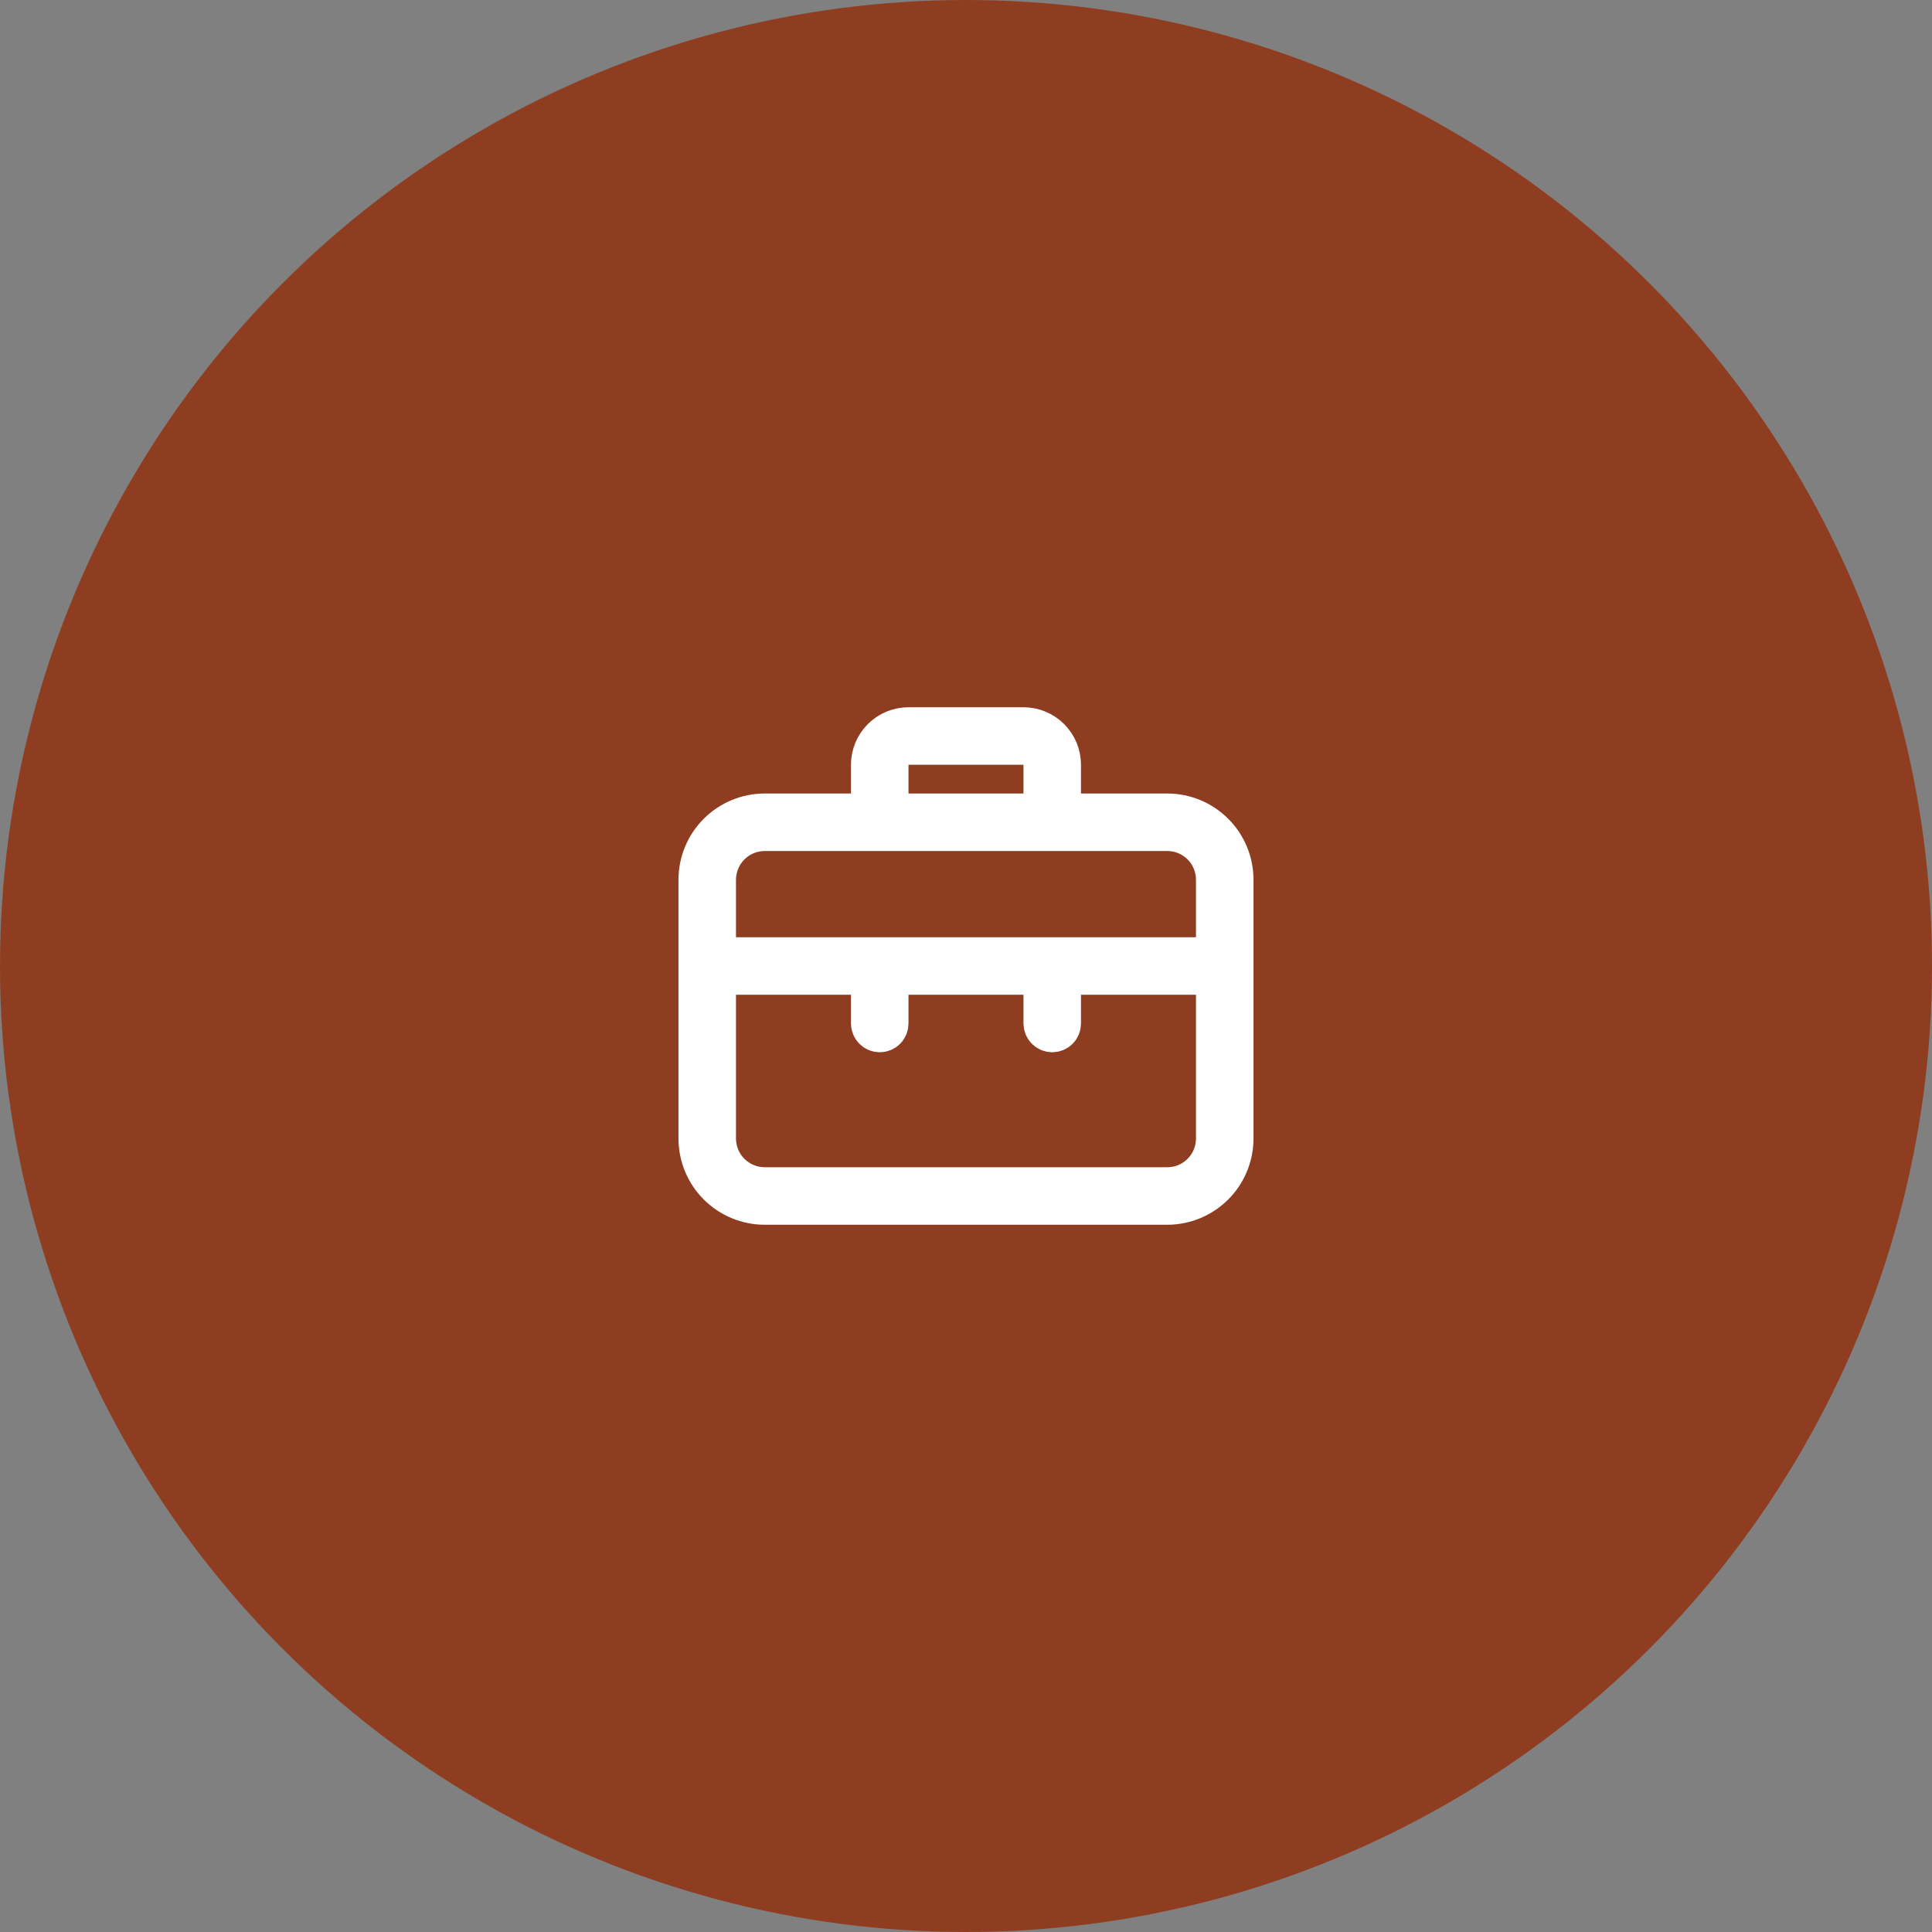
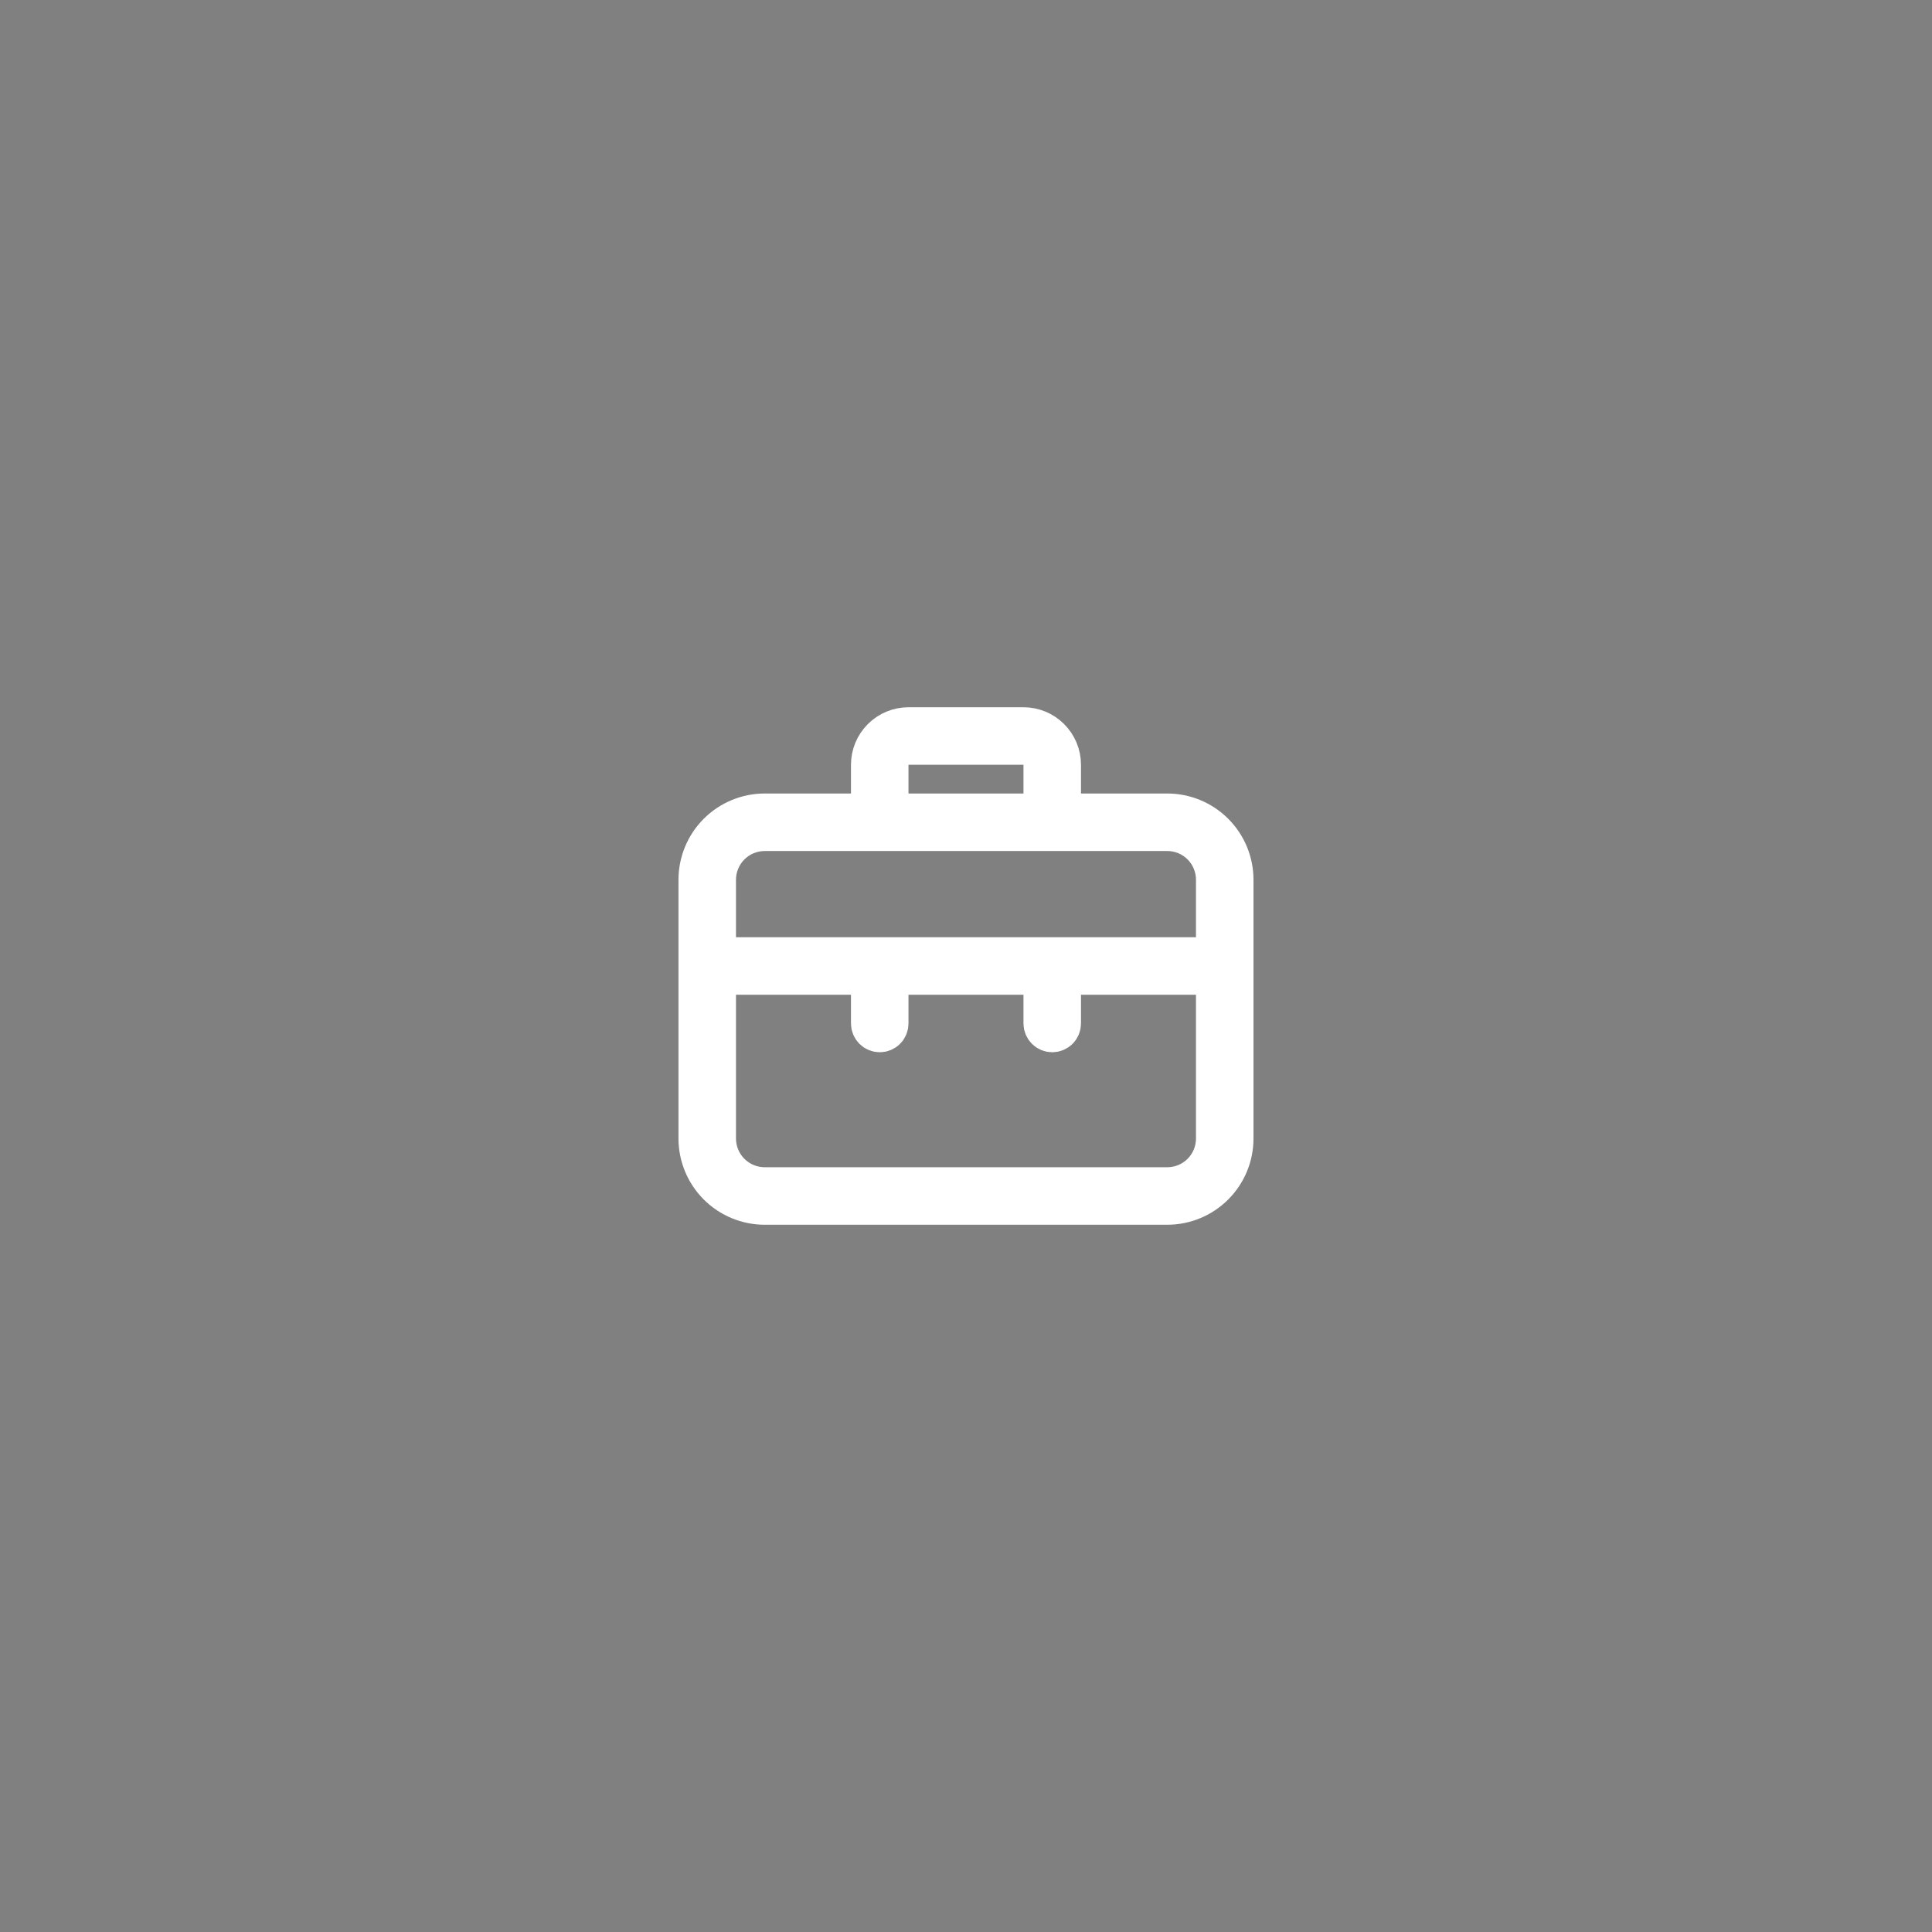
<svg xmlns="http://www.w3.org/2000/svg" width="56" height="56" viewBox="0 0 56 56" fill="none">
  <rect x="0" y="0" width="56" height="56" fill="#808080" stroke="none" />
-   <circle cx="28" cy="28" r="28" fill="#8F3D21" />
  <path d="M30.833 23V23.5H31.333H33.833C34.364 23.5 34.872 23.711 35.247 24.086C35.623 24.461 35.833 24.97 35.833 25.5V33C35.833 33.53 35.623 34.039 35.247 34.414C34.872 34.789 34.364 35 33.833 35H22.166C21.636 35 21.127 34.789 20.752 34.414C20.377 34.039 20.166 33.53 20.166 33V25.5C20.166 24.97 20.377 24.461 20.752 24.086C21.127 23.711 21.636 23.5 22.166 23.5H24.666H25.166V23V22.167C25.166 21.857 25.289 21.561 25.508 21.342C25.727 21.123 26.024 21 26.333 21H29.666C29.976 21 30.273 21.123 30.491 21.342C30.71 21.561 30.833 21.857 30.833 22.167V23ZM26.333 21.667H25.833V22.167V23V23.5H26.333H29.666H30.166V23V22.167V21.667H29.666H26.333ZM21.333 28.333H20.833V28.833V33C20.833 33.354 20.974 33.693 21.224 33.943L21.577 33.589L21.224 33.943C21.474 34.193 21.813 34.333 22.166 34.333H33.833C34.187 34.333 34.526 34.193 34.776 33.943C35.026 33.693 35.166 33.354 35.166 33V28.833V28.333H34.666H31.333H30.833V28.833V29.667C30.833 29.755 30.798 29.84 30.735 29.902C30.673 29.965 30.588 30 30.5 30C30.411 30 30.327 29.965 30.264 29.902C30.202 29.84 30.166 29.755 30.166 29.667V28.833V28.333H29.666H26.333H25.833V28.833V29.667C25.833 29.755 25.798 29.84 25.735 29.902C25.673 29.965 25.588 30 25.5 30C25.411 30 25.327 29.965 25.264 29.902C25.202 29.84 25.166 29.755 25.166 29.667V28.833V28.333H24.666H21.333ZM34.666 27.667H35.166V27.167V25.5C35.166 25.146 35.026 24.807 34.776 24.557C34.526 24.307 34.187 24.167 33.833 24.167H22.166C21.813 24.167 21.474 24.307 21.224 24.557C20.974 24.807 20.833 25.146 20.833 25.5V27.167V27.667H21.333H34.666Z" fill="#F9F8F7" stroke="white" />
</svg>